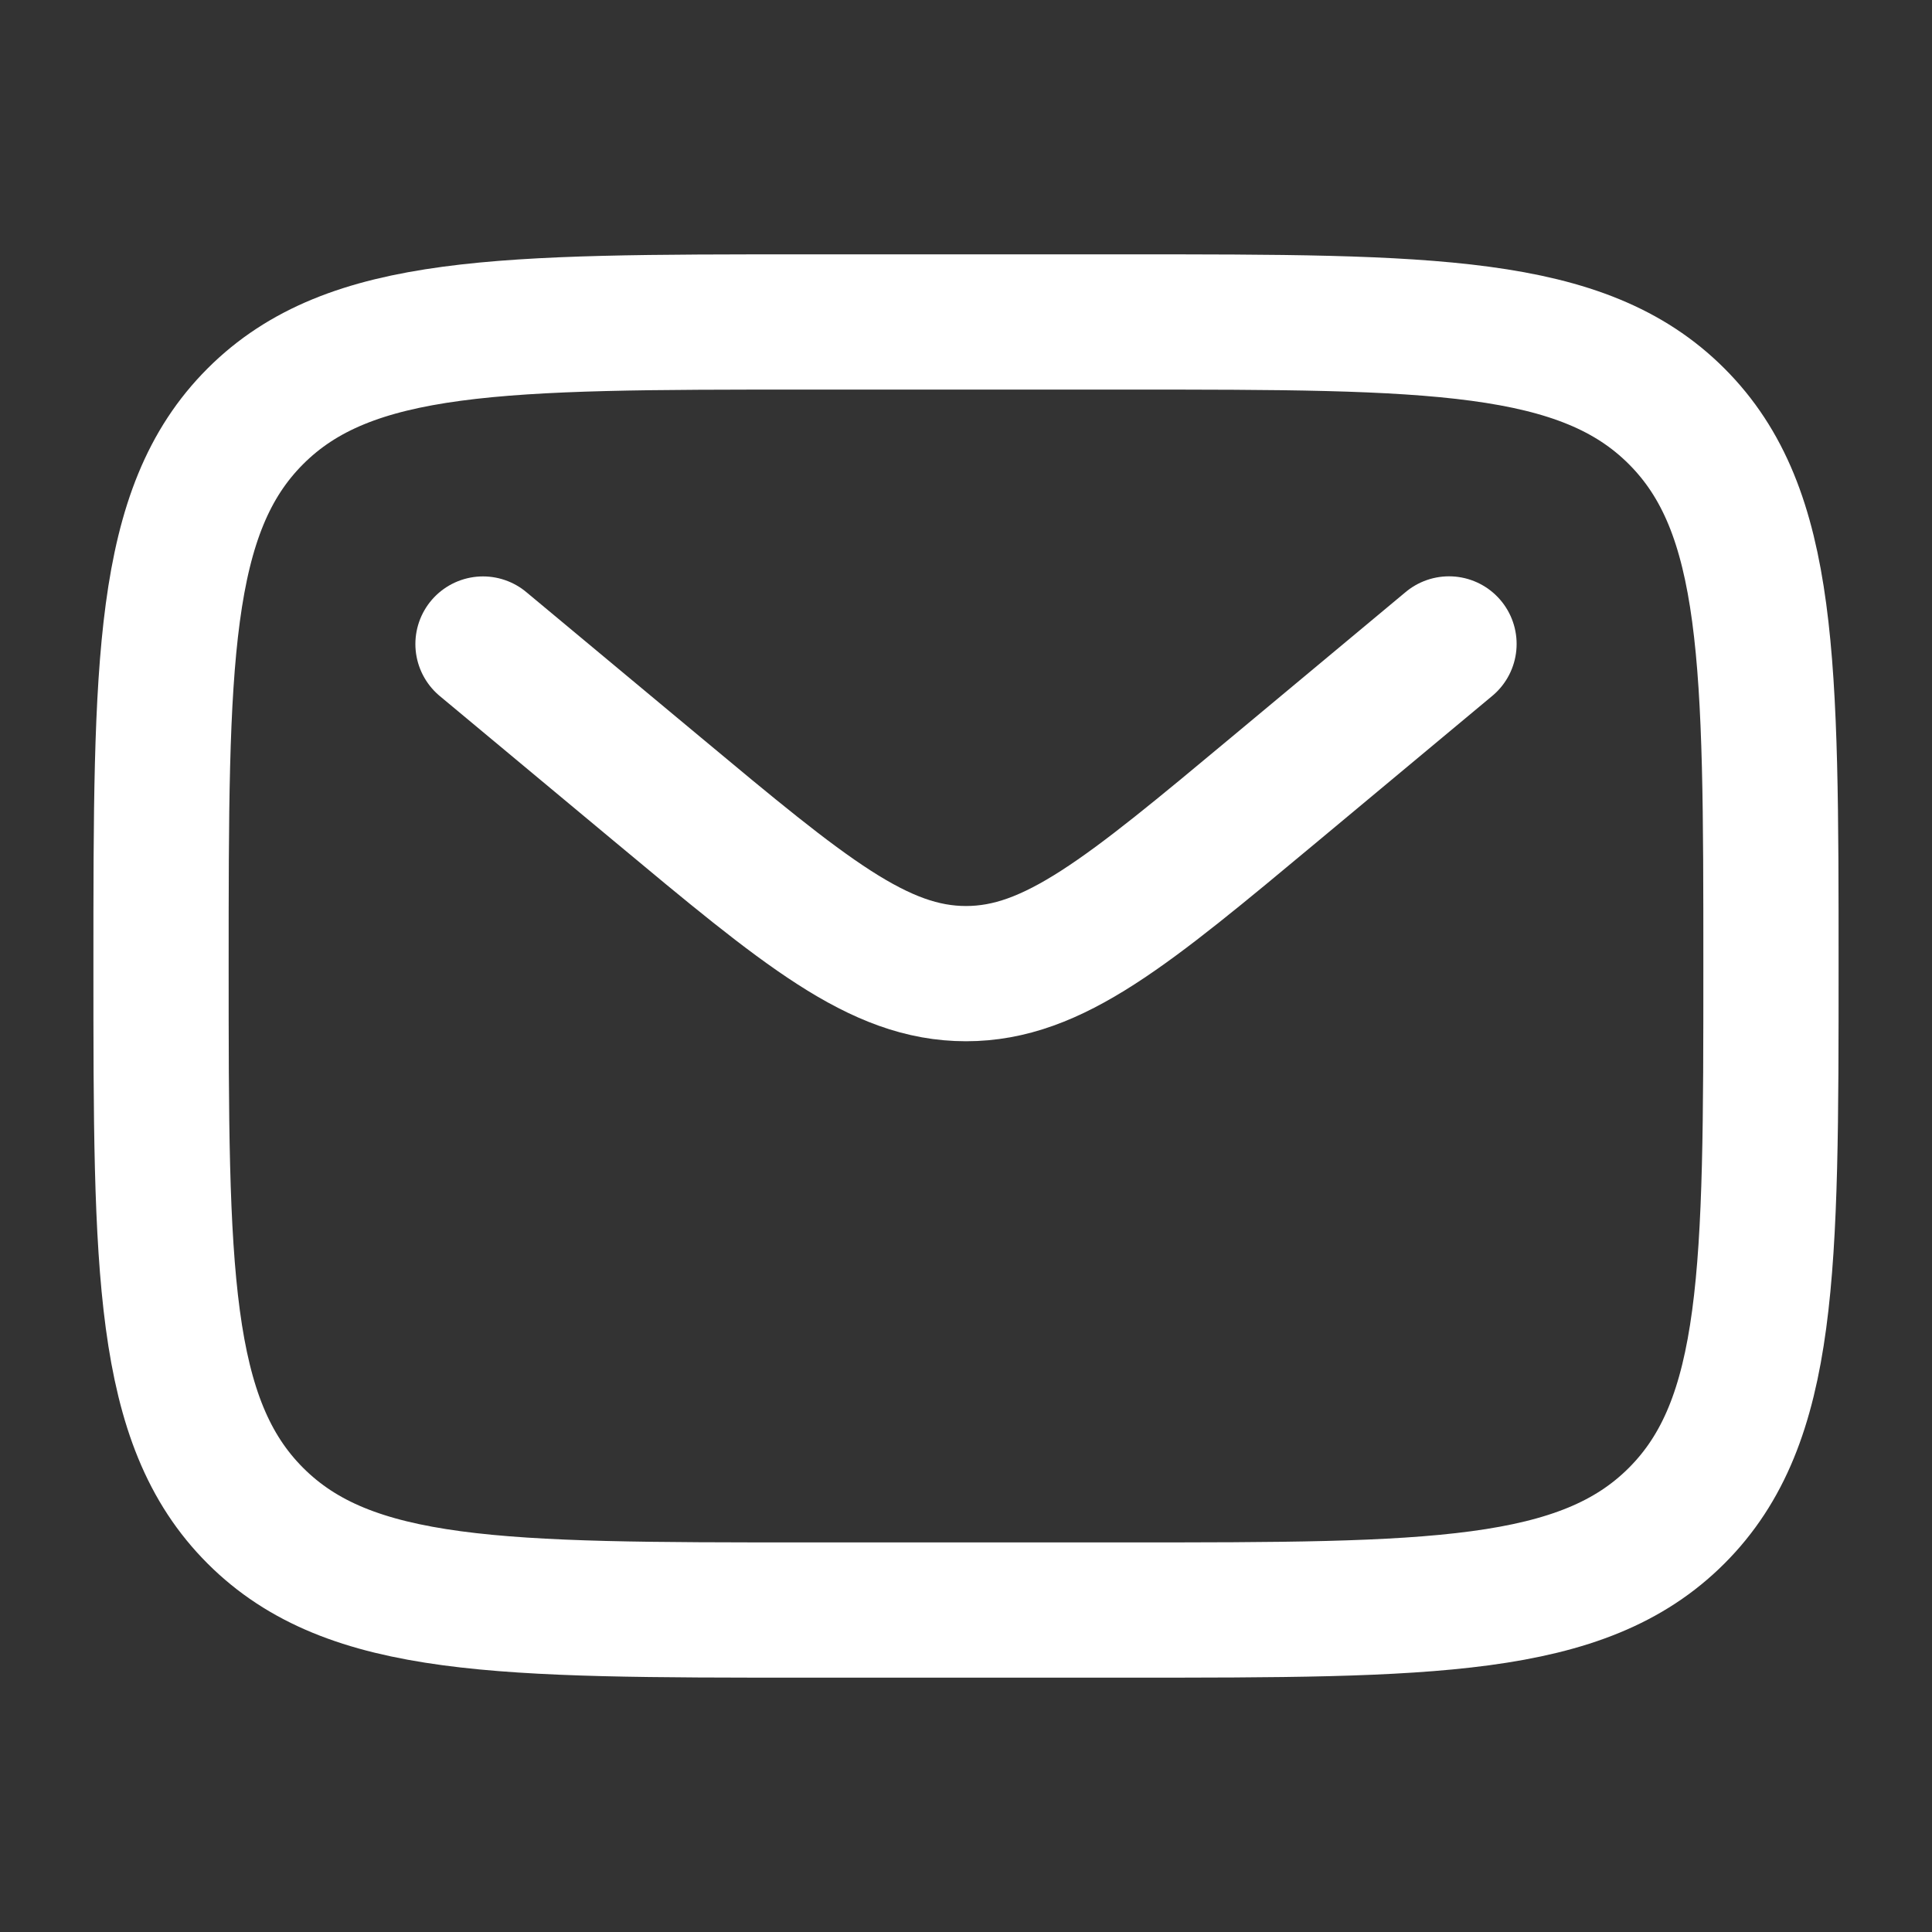
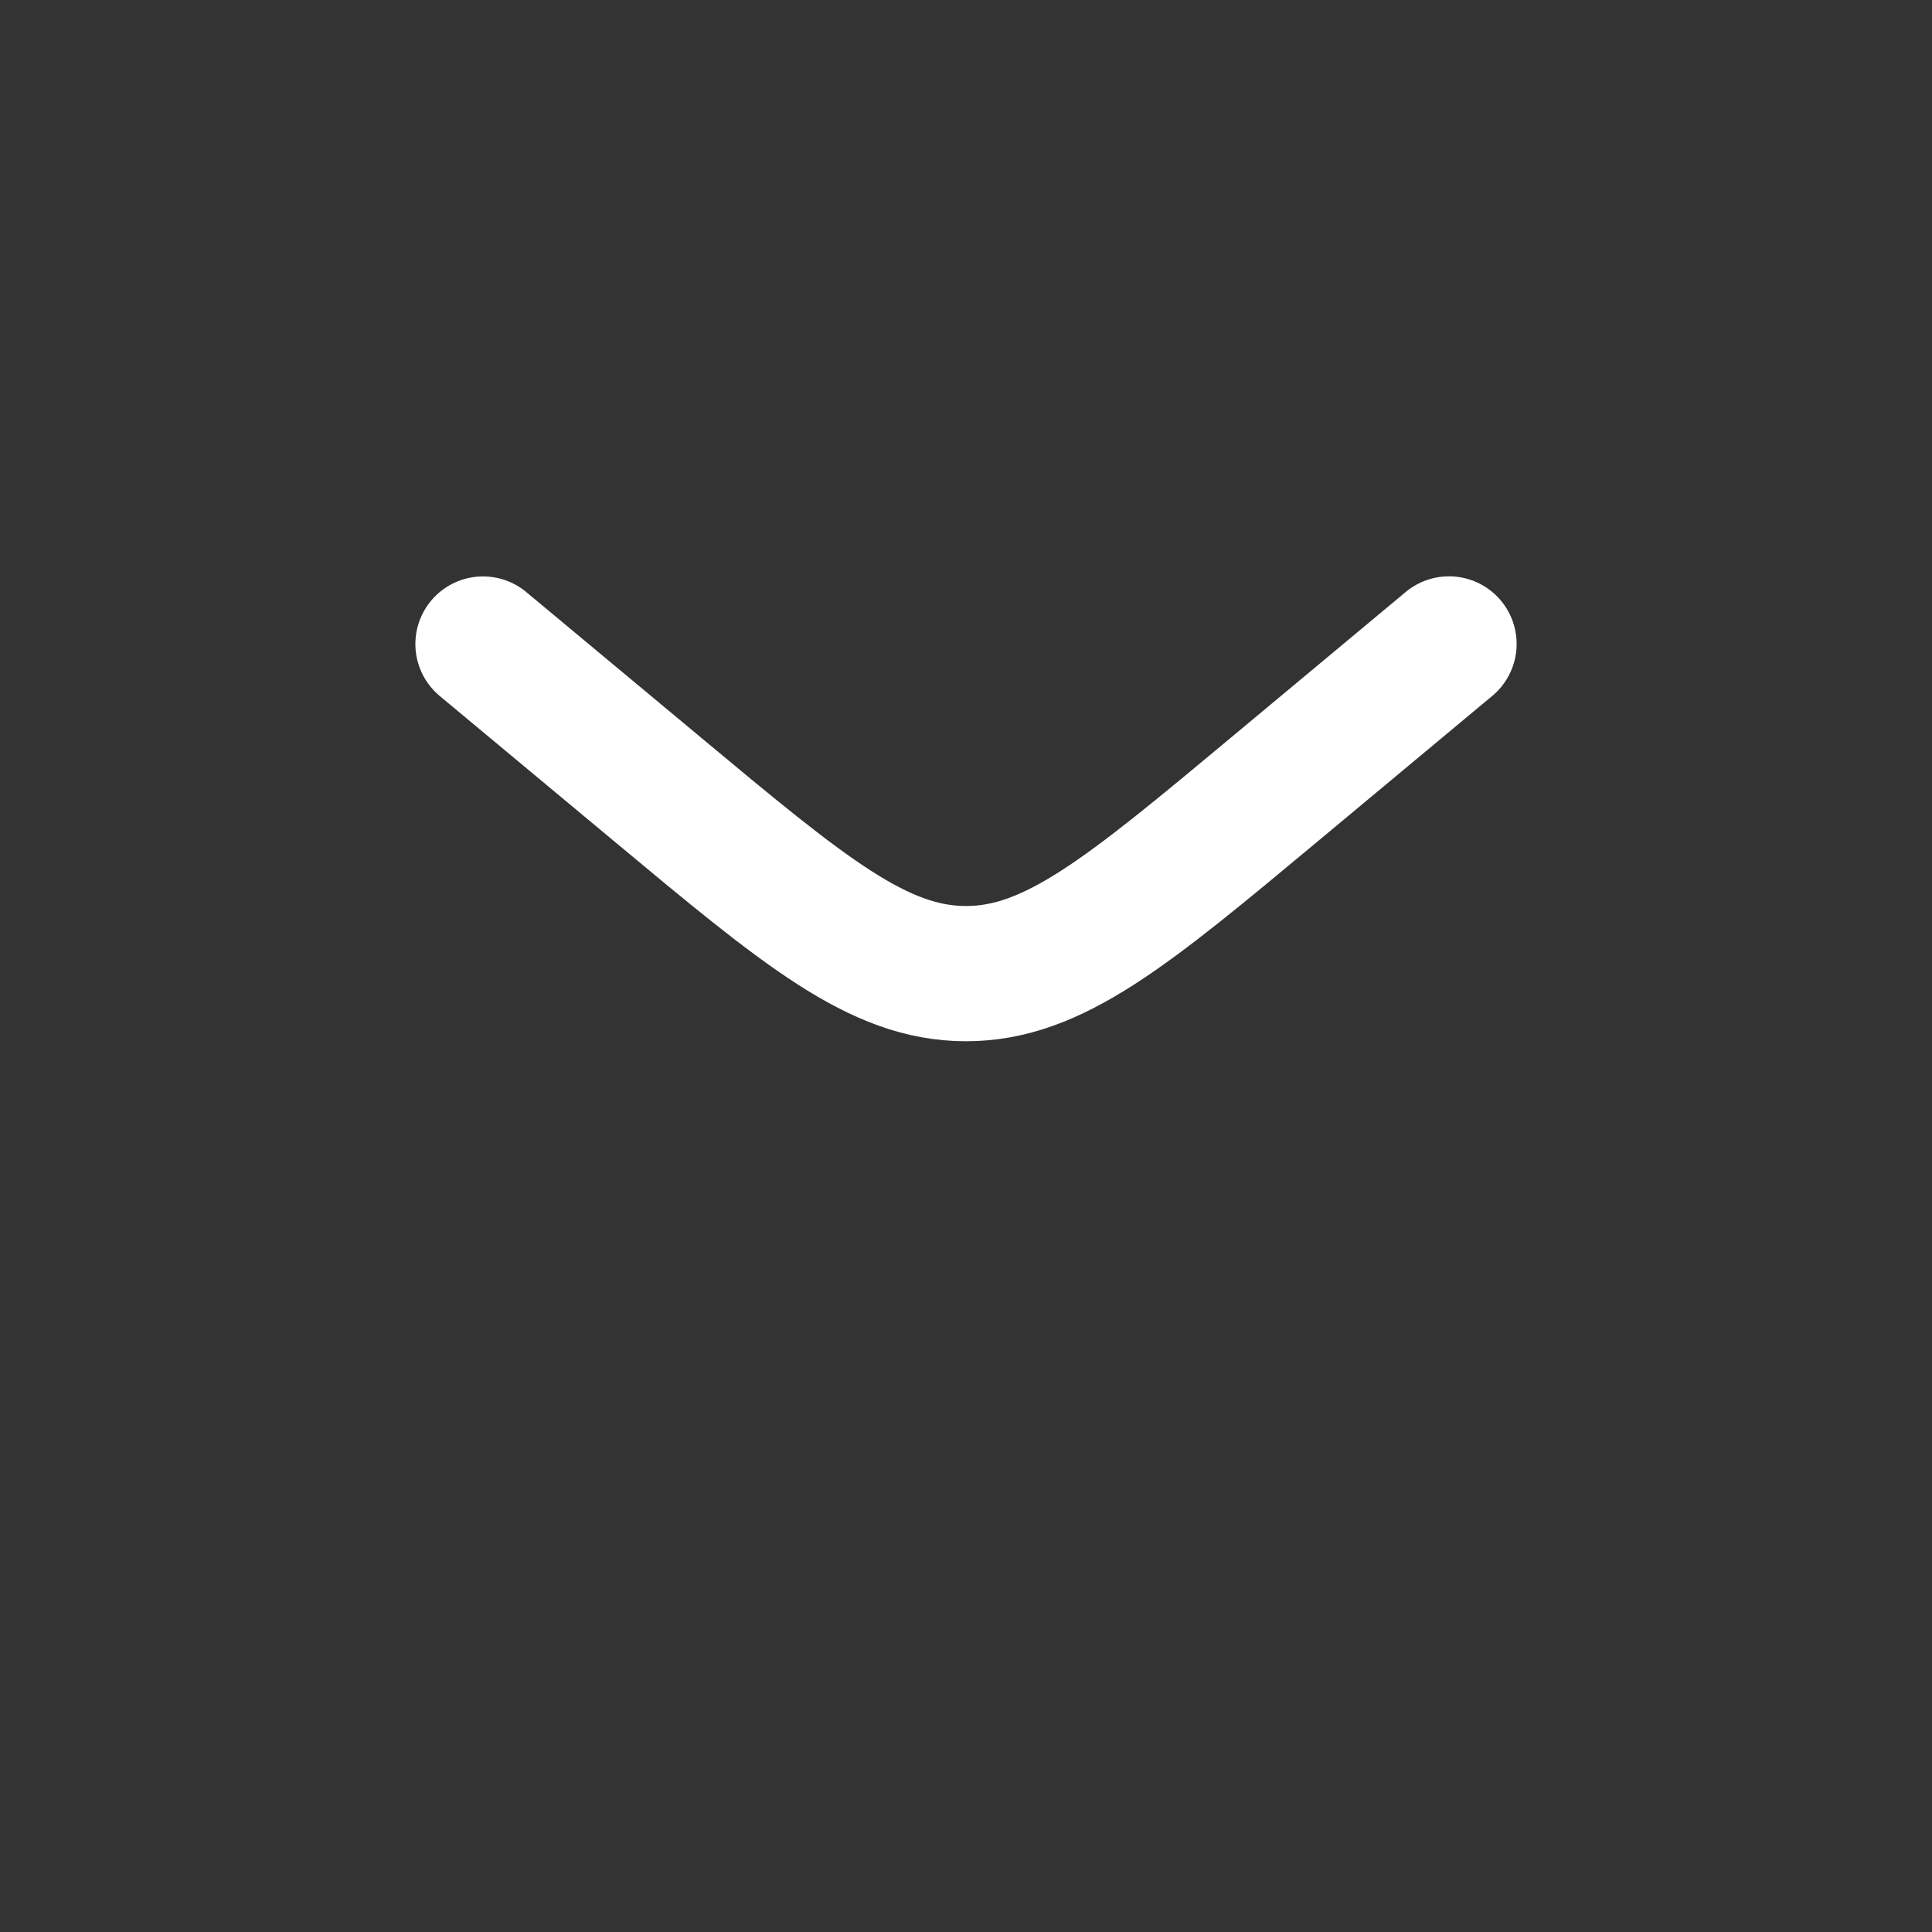
<svg xmlns="http://www.w3.org/2000/svg" width="20" height="20" viewBox="0 0 20 20" fill="none">
  <rect x="0" y="0" width="20" height="20" fill="#333333" stroke="none" />
-   <path d="M1.667 10c0-3.143 0-4.714.976-5.69.976-.977 2.548-.977 5.69-.977h3.334c3.142 0 4.714 0 5.69.977.976.976.976 2.547.976 5.69 0 3.143 0 4.714-.976 5.69-.976.977-2.548.977-5.69.977H8.333c-3.142 0-4.714 0-5.69-.977-.976-.976-.976-2.547-.976-5.69Z" stroke="#fff" stroke-width="1.4" />
  <path d="m5 6.667 1.8 1.499c1.53 1.275 2.295 1.913 3.2 1.913.905 0 1.67-.638 3.2-1.913l1.8-1.5" stroke="#fff" stroke-width="1.4" stroke-linecap="round" />
</svg>